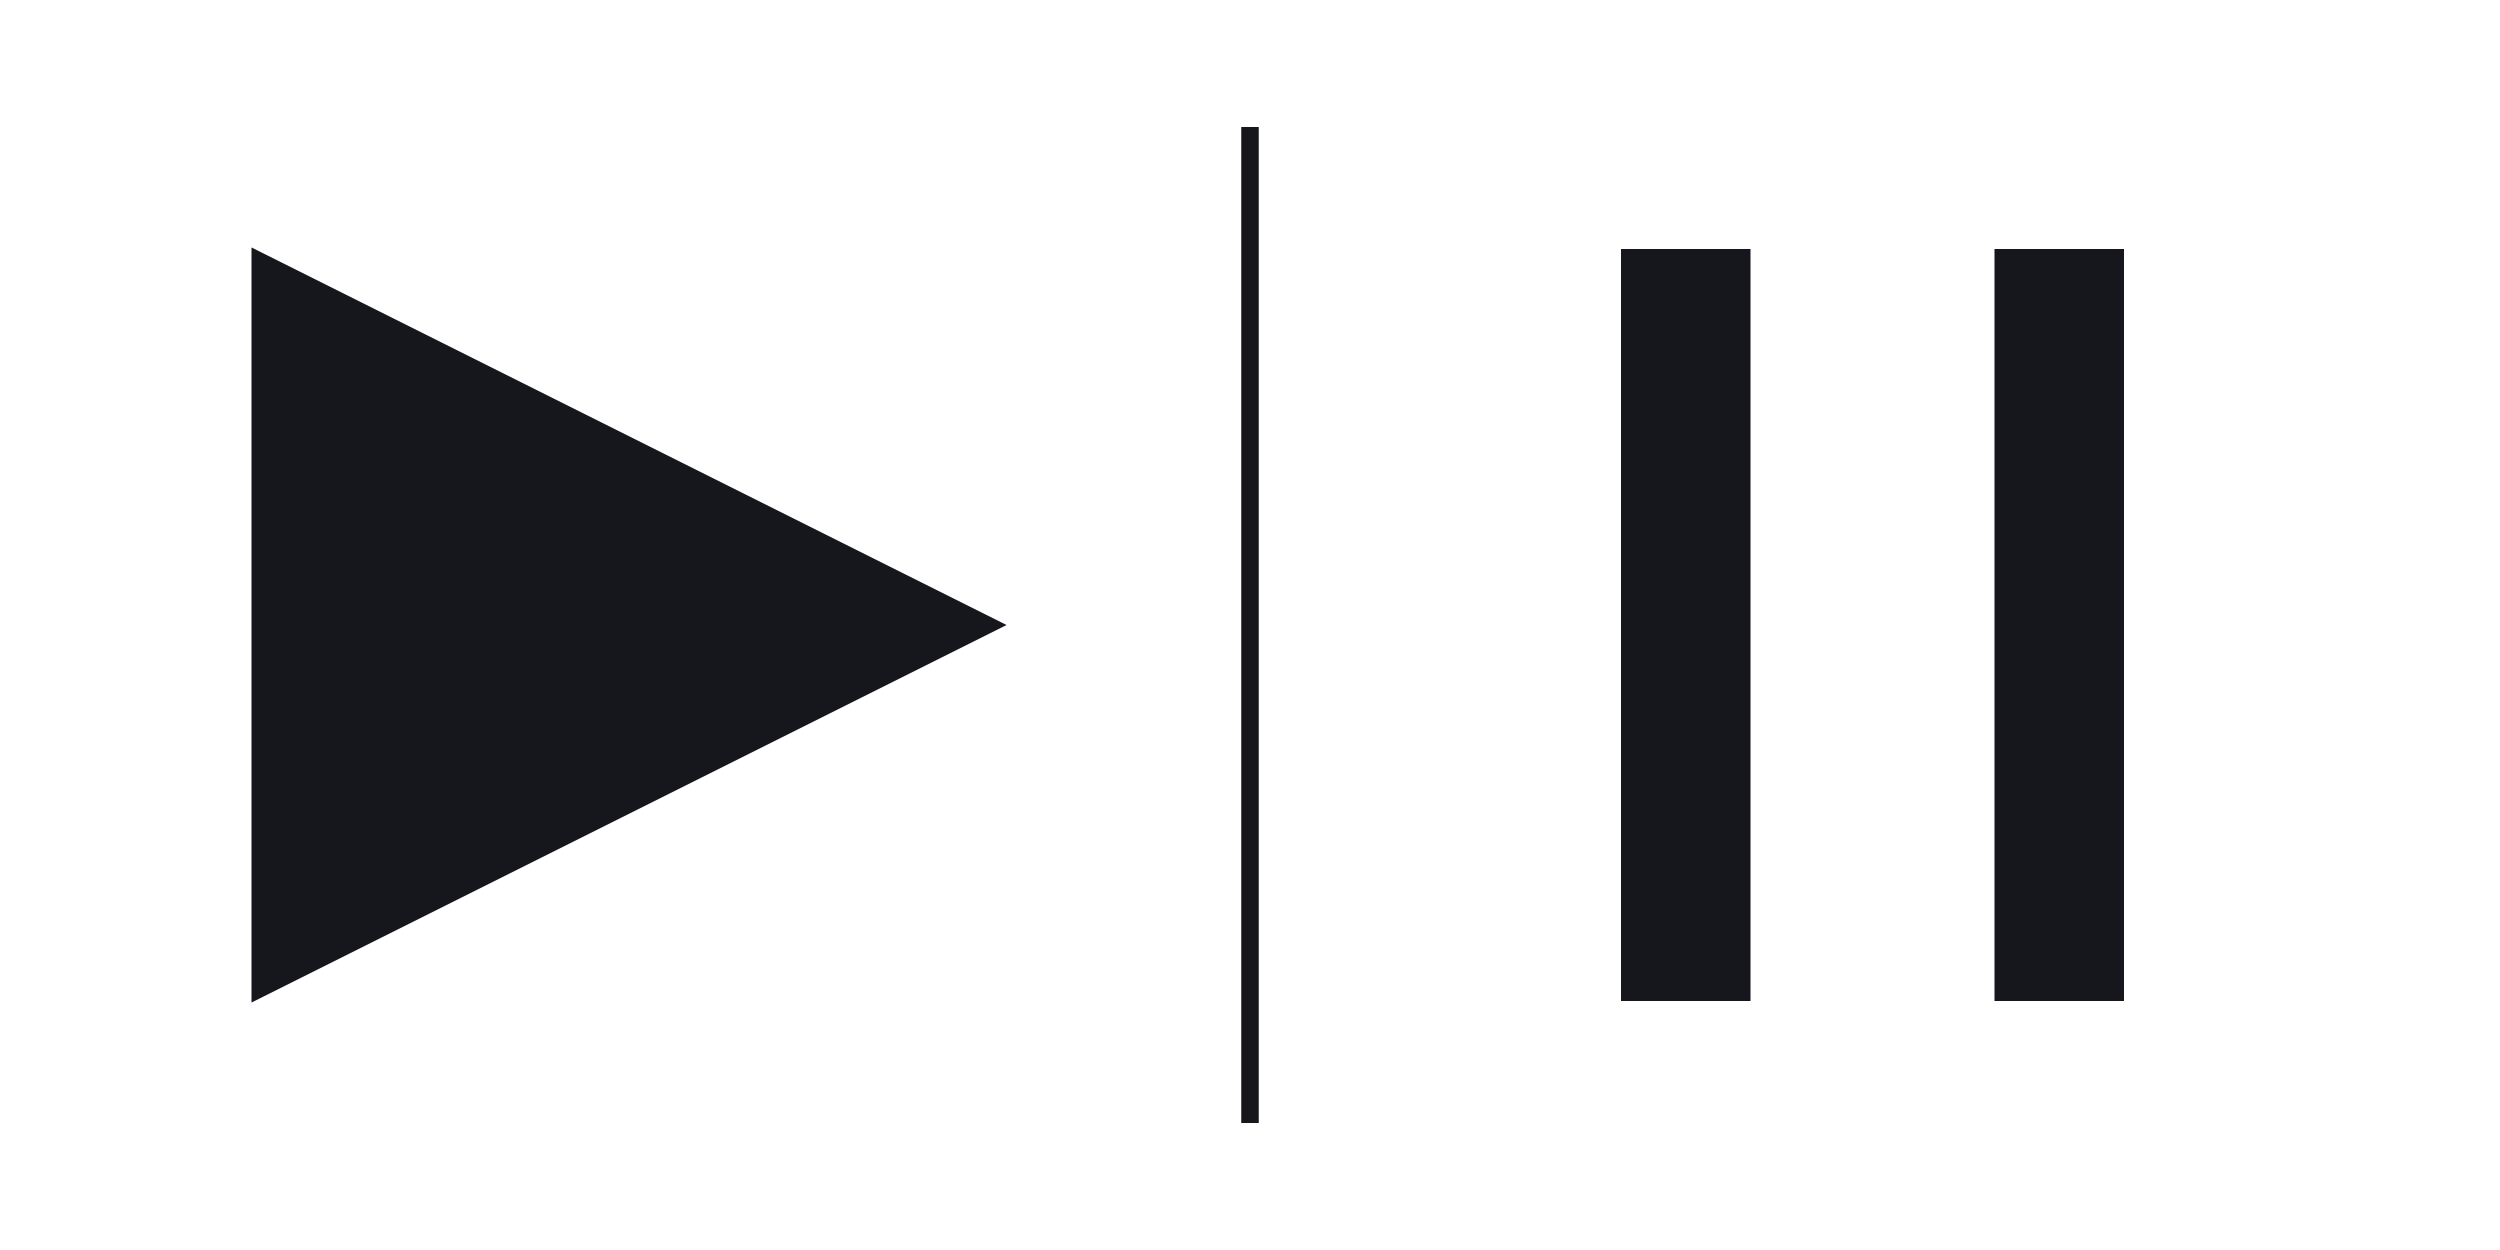
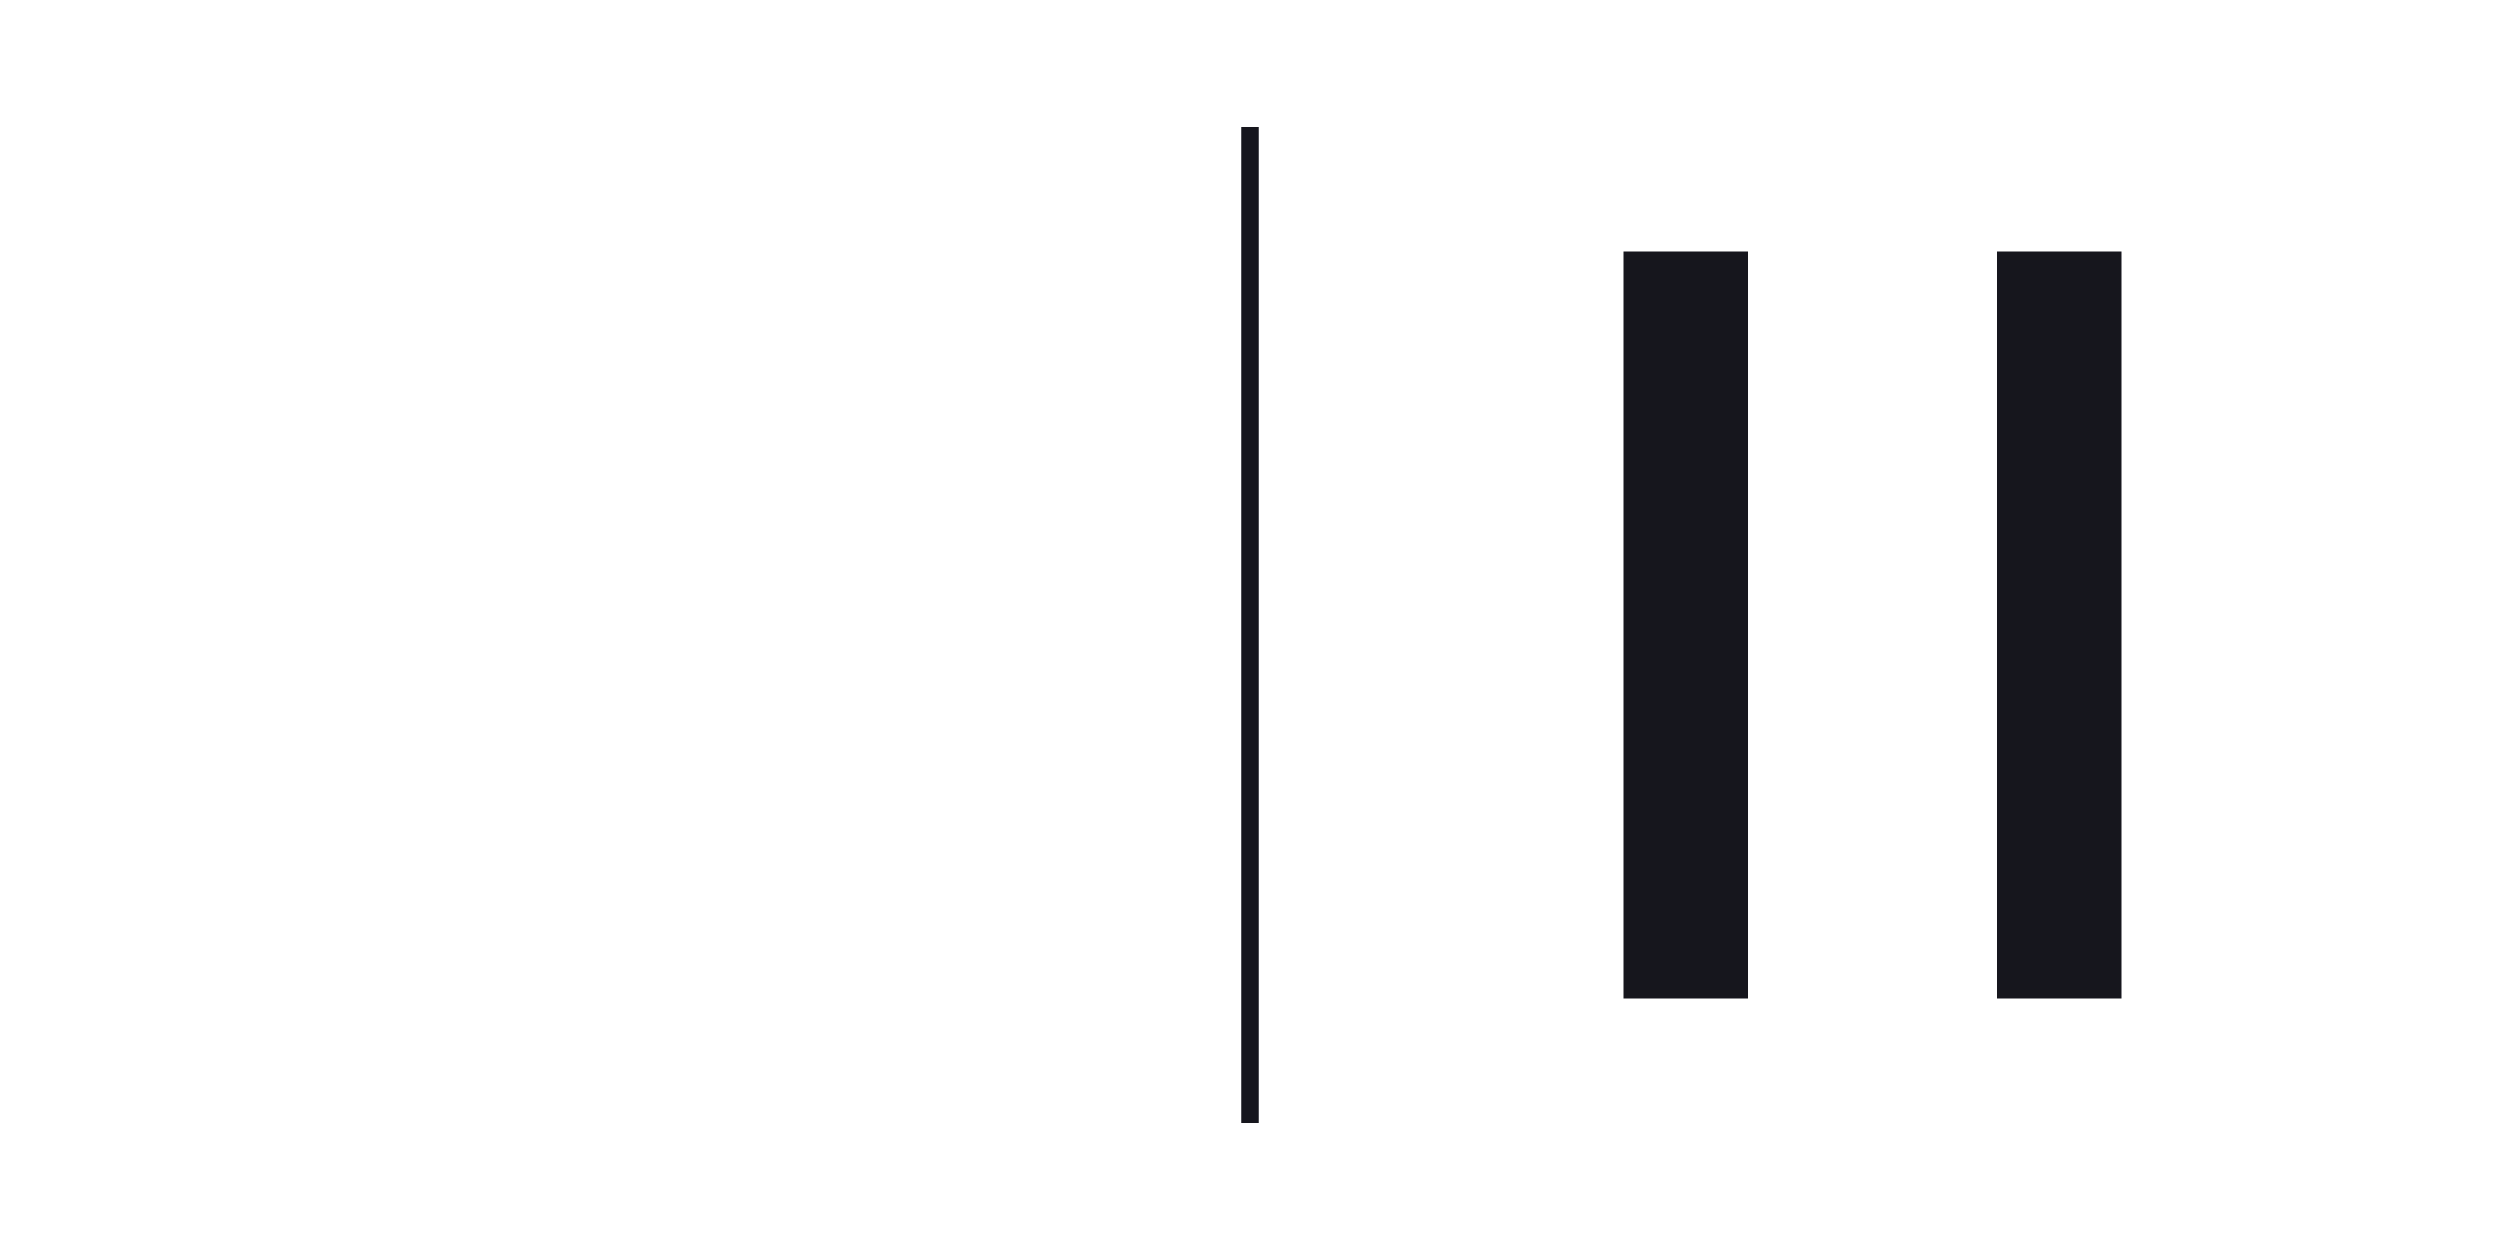
<svg xmlns="http://www.w3.org/2000/svg" version="1.1" width="288pt" height="144pt" viewBox="0 0 288 144" overflow="visible">
  <path d="M187.027,115.027 L187.027,28.973 L201.37,28.973 L201.37,115.027 z" stroke="Black" stroke-width="0" fill="#16161D" fill-opacity="1" />
-   <path d="M29.261,28.973 L115.315,72 L29.261,115.027 z" stroke="Black" stroke-width="0" fill="#16161D" fill-opacity="1" />
  <path d="M230.054,115.027 L230.054,28.973 L244.397,28.973 L244.397,115.027 z" stroke="Black" stroke-width="0" fill="#16161D" fill-opacity="1" />
-   <path d="M187.027,115.027 L201.37,115.027 L201.37,28.973 L187.027,28.973 z" stroke="#16161D" stroke-width="0.576" fill="none" />
-   <path d="M230.054,115.027 L244.397,115.027 L244.397,28.973 L230.054,28.973 z" stroke="#16161D" stroke-width="0.576" fill="none" />
-   <path d="M29.261,28.973 L29.261,115.027 L115.315,72 z" stroke="#16161D" stroke-width="0.576" fill="none" />
  <path d="M144,14.63 L144,129.37" stroke="#16161D" stroke-width="2.016" fill="none" />
</svg>